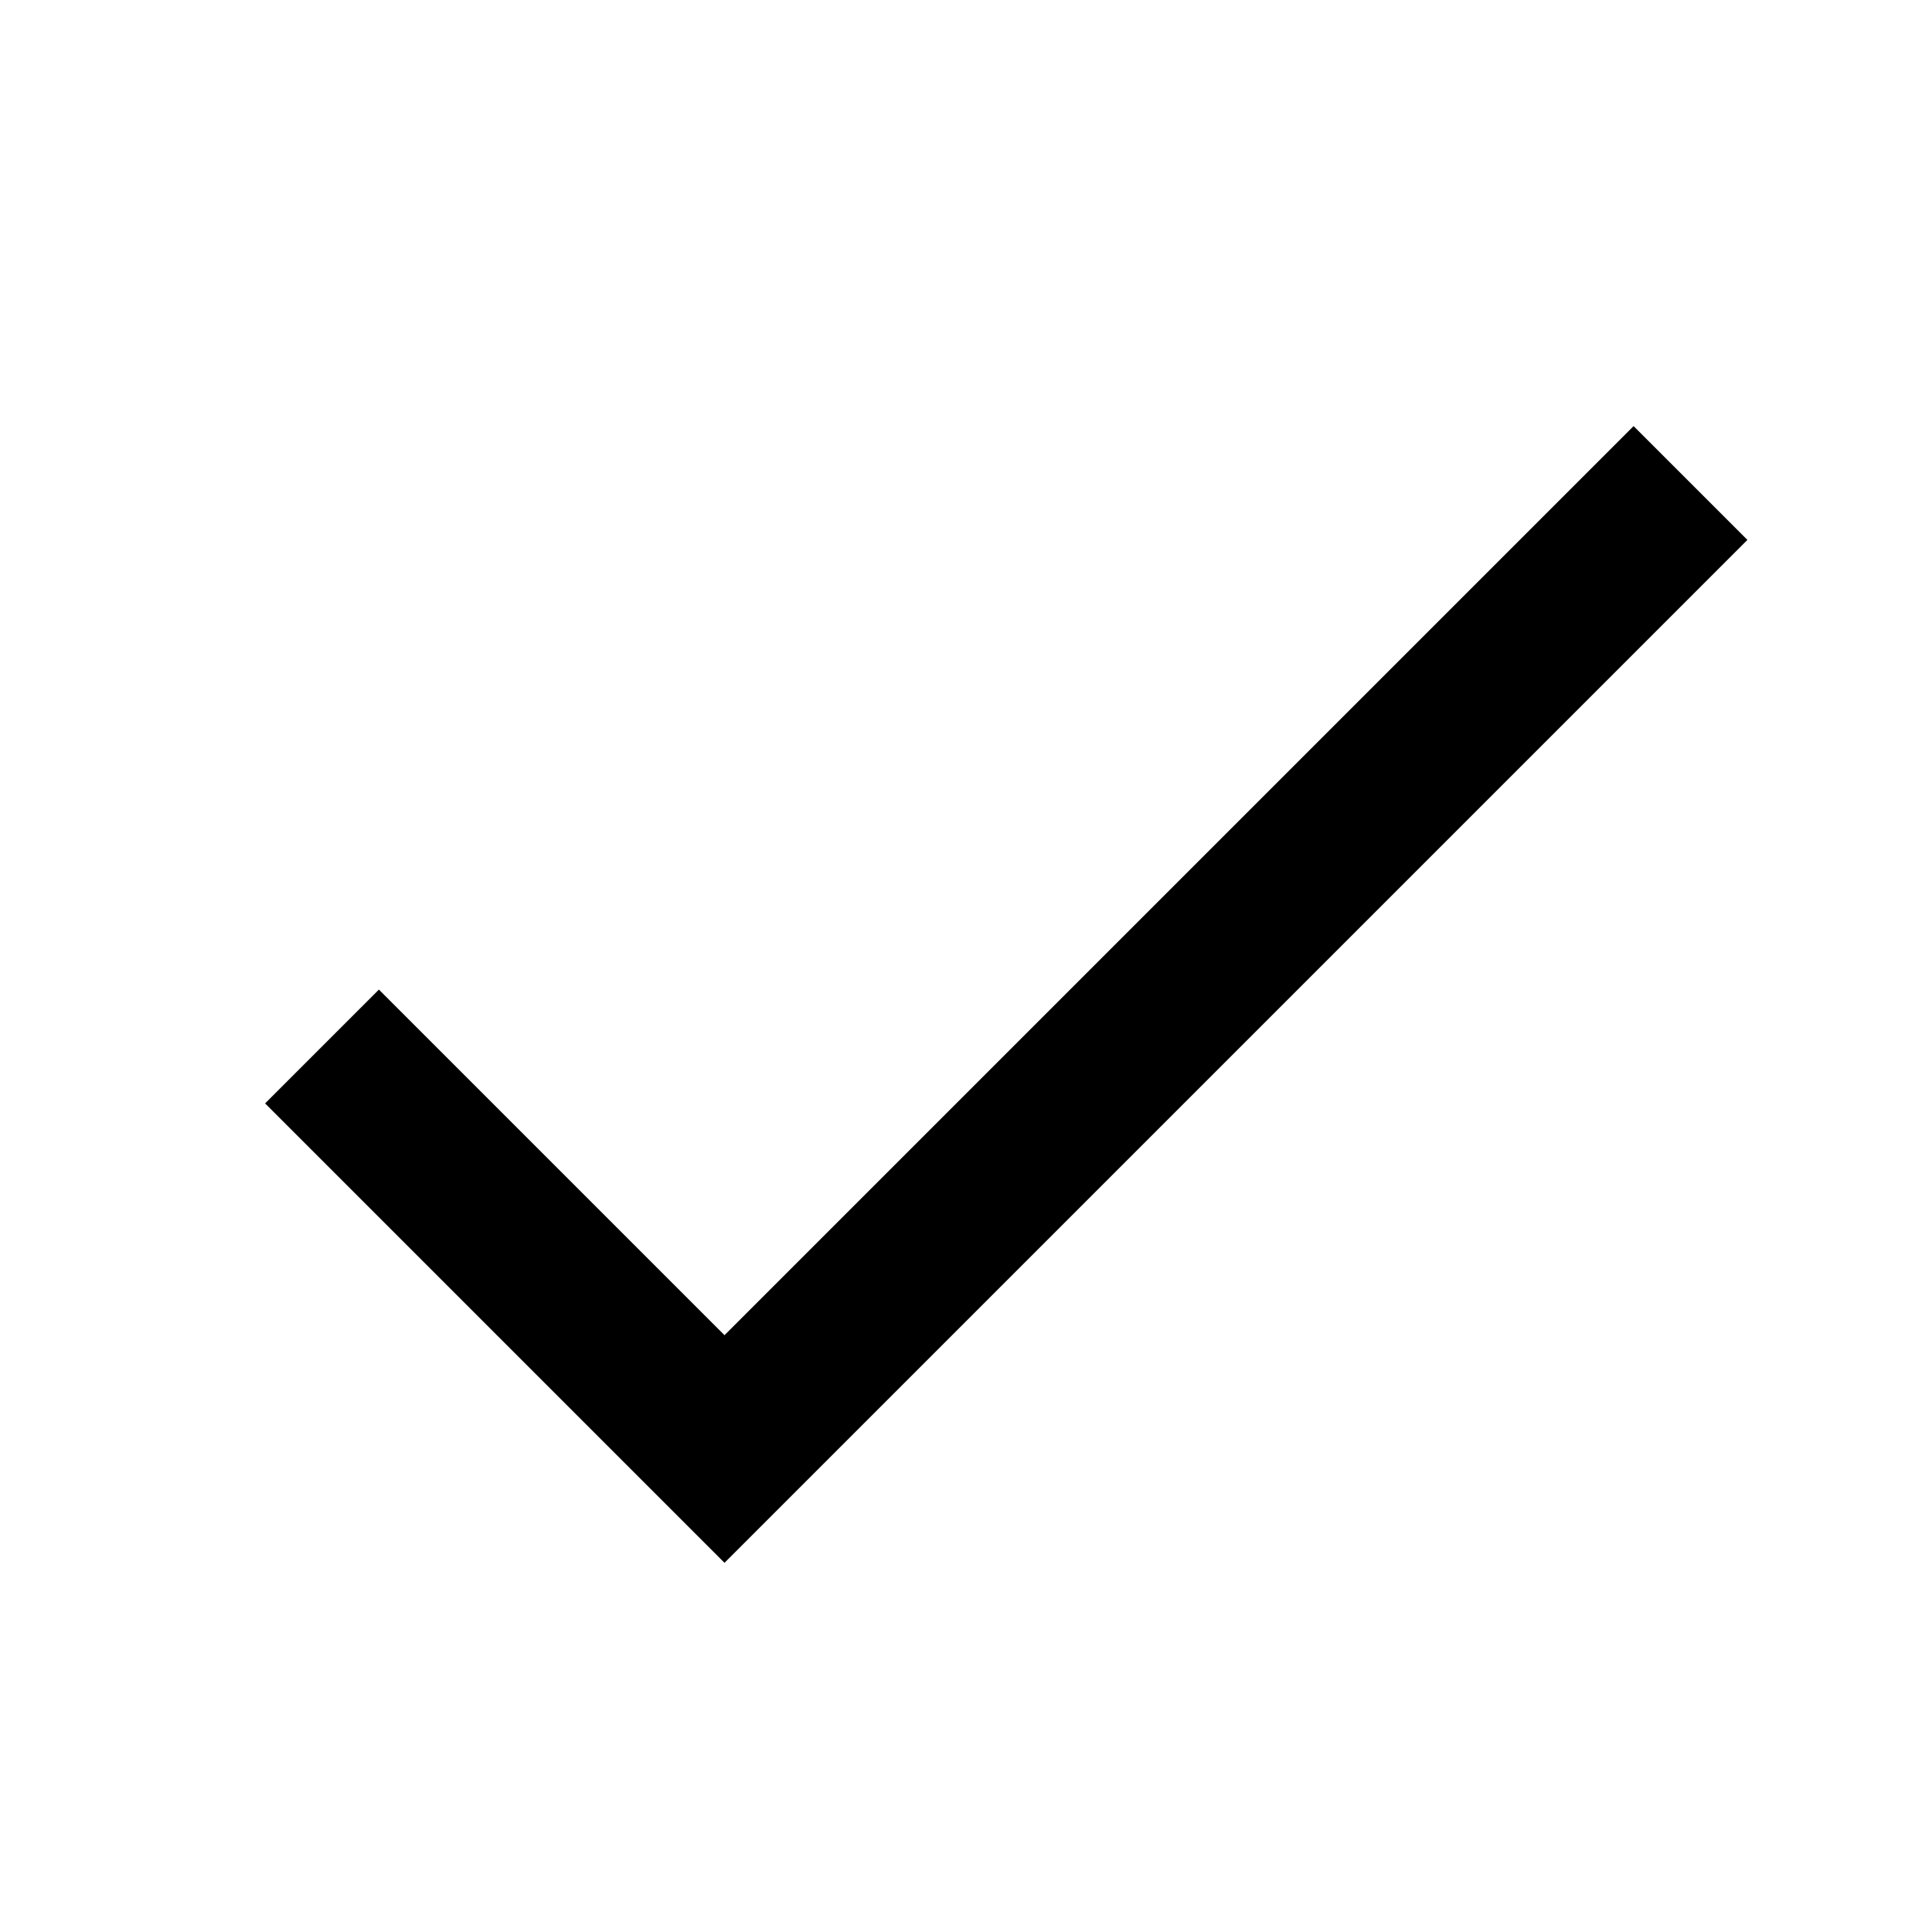
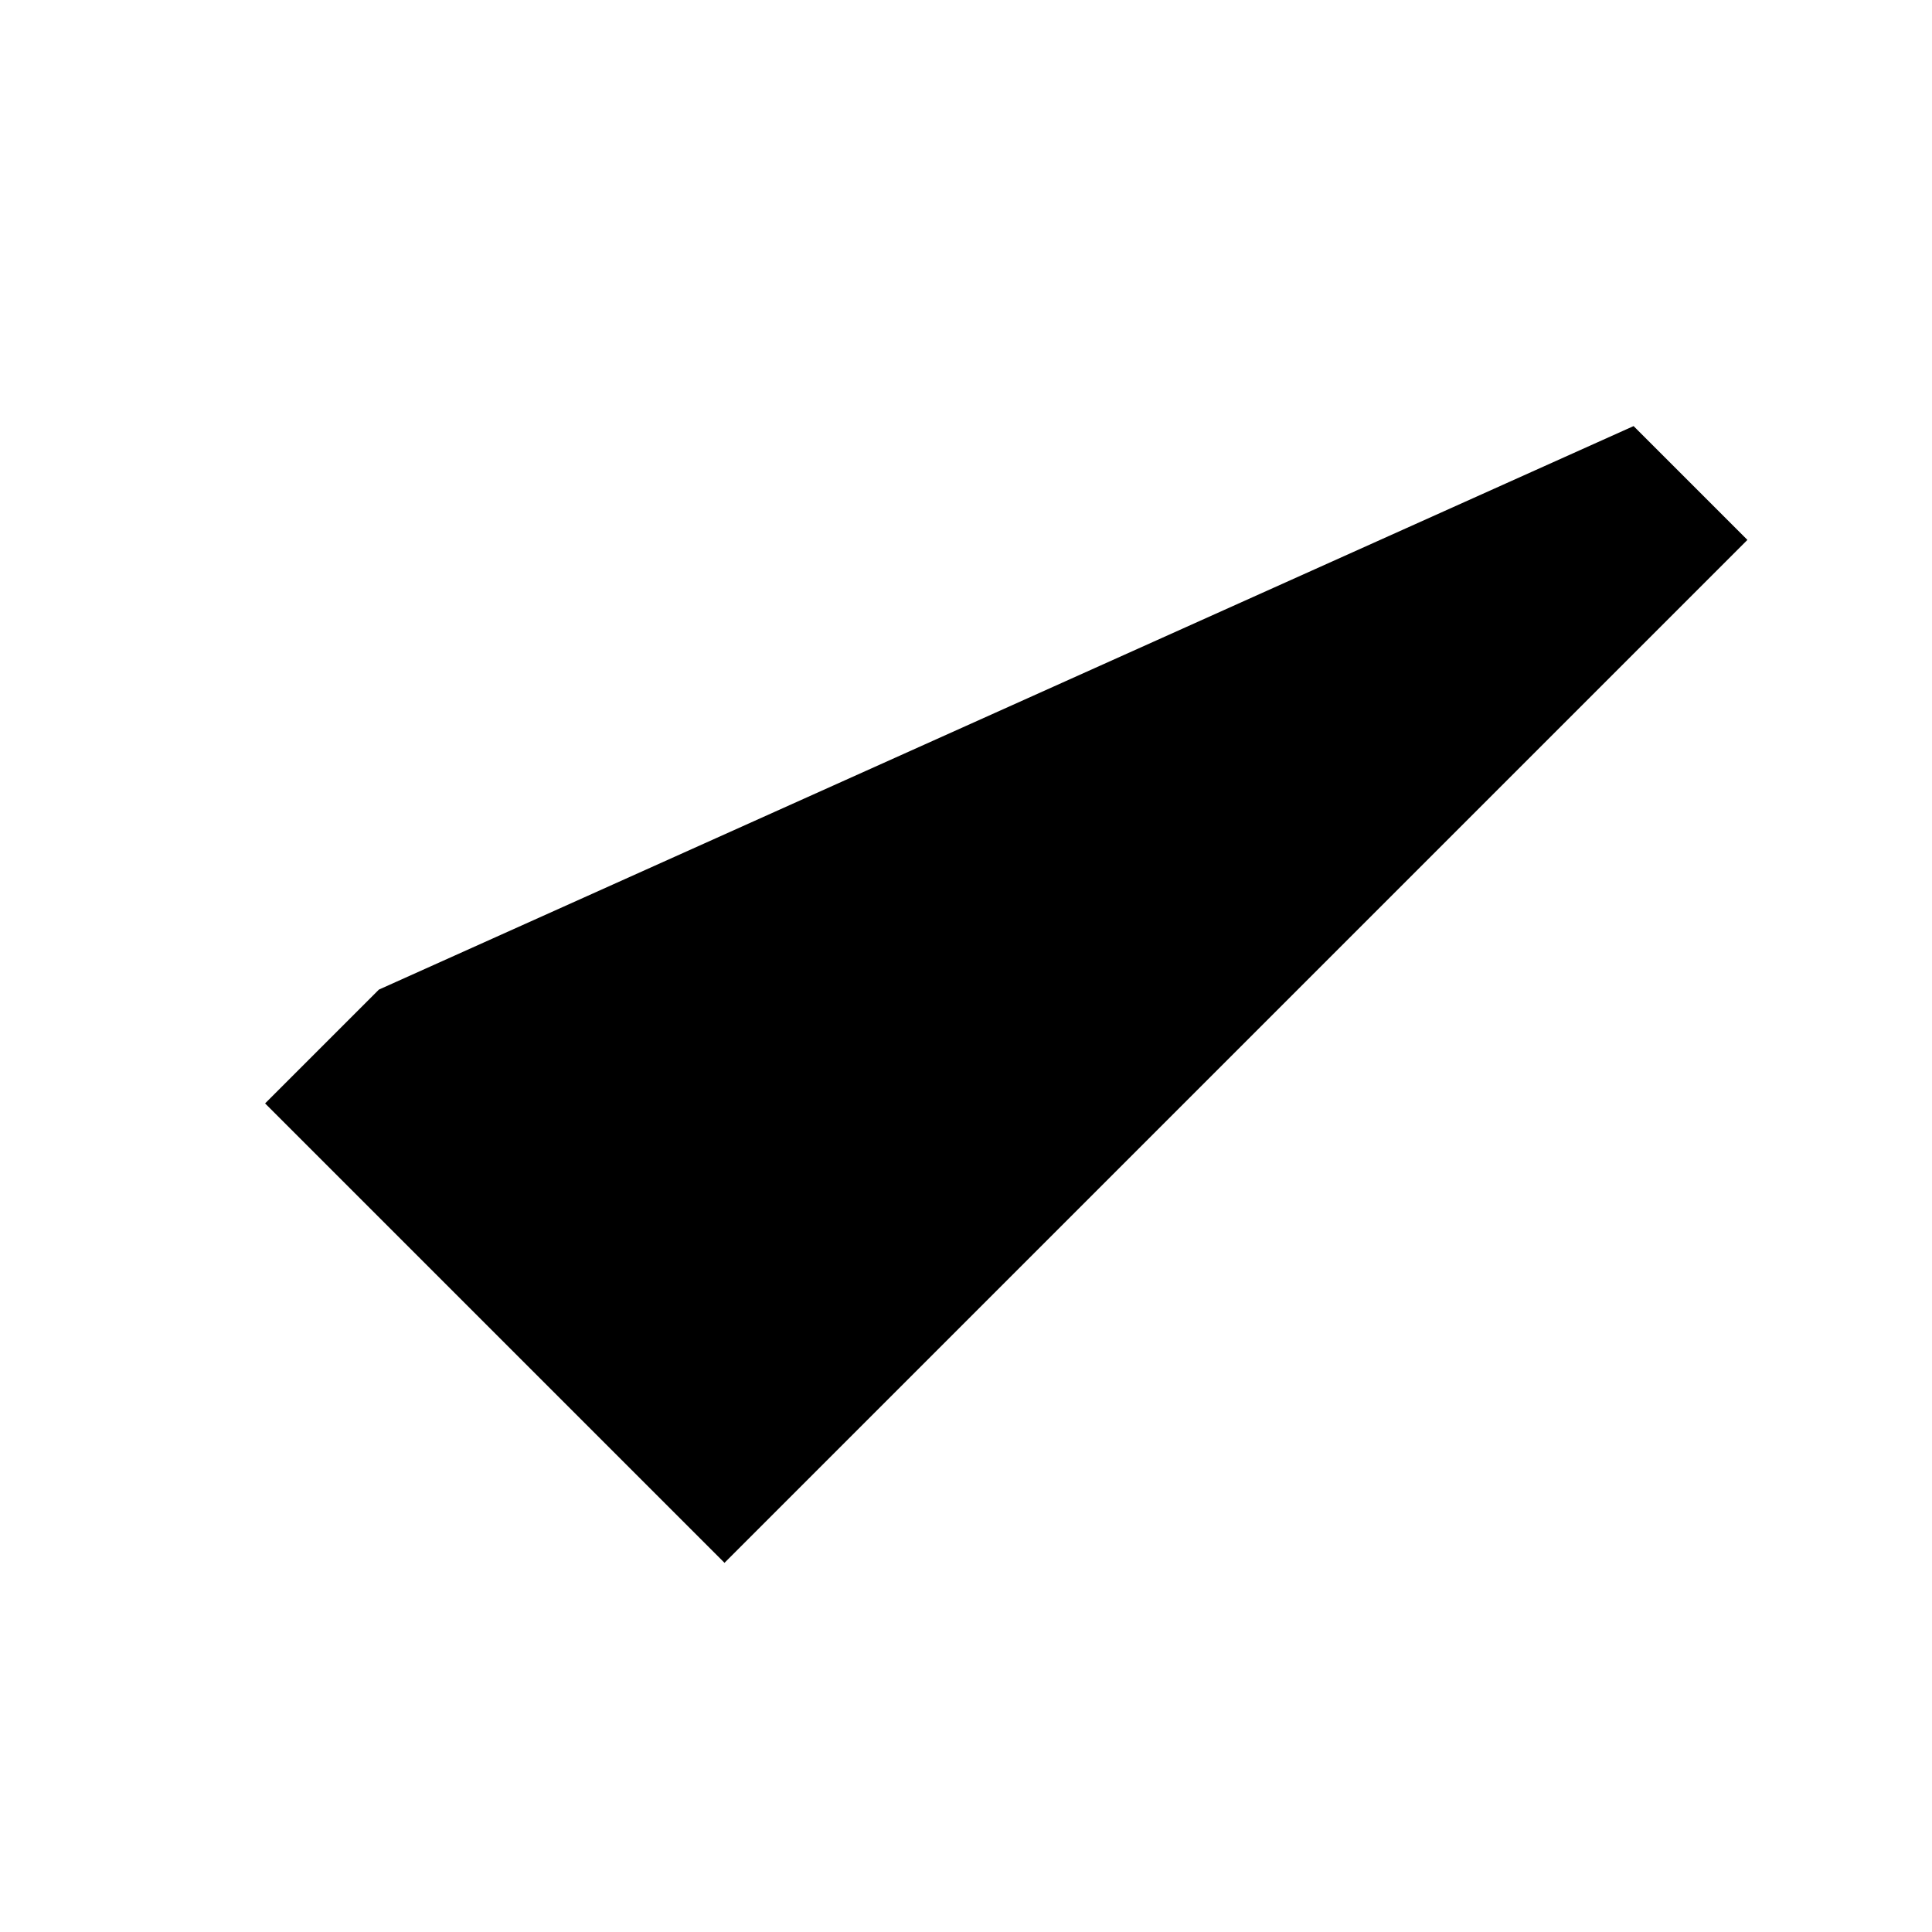
<svg xmlns="http://www.w3.org/2000/svg" height="192px" width="192px" viewBox="0 0 24 24">
-   <path d="M 20.293 5.293 L 9 16.586 L 4.707 12.293 L 3.293 13.707 L 9 19.414 L 21.707 6.707 L 20.293 5.293 z" />
+   <path d="M 20.293 5.293 L 4.707 12.293 L 3.293 13.707 L 9 19.414 L 21.707 6.707 L 20.293 5.293 z" />
</svg>